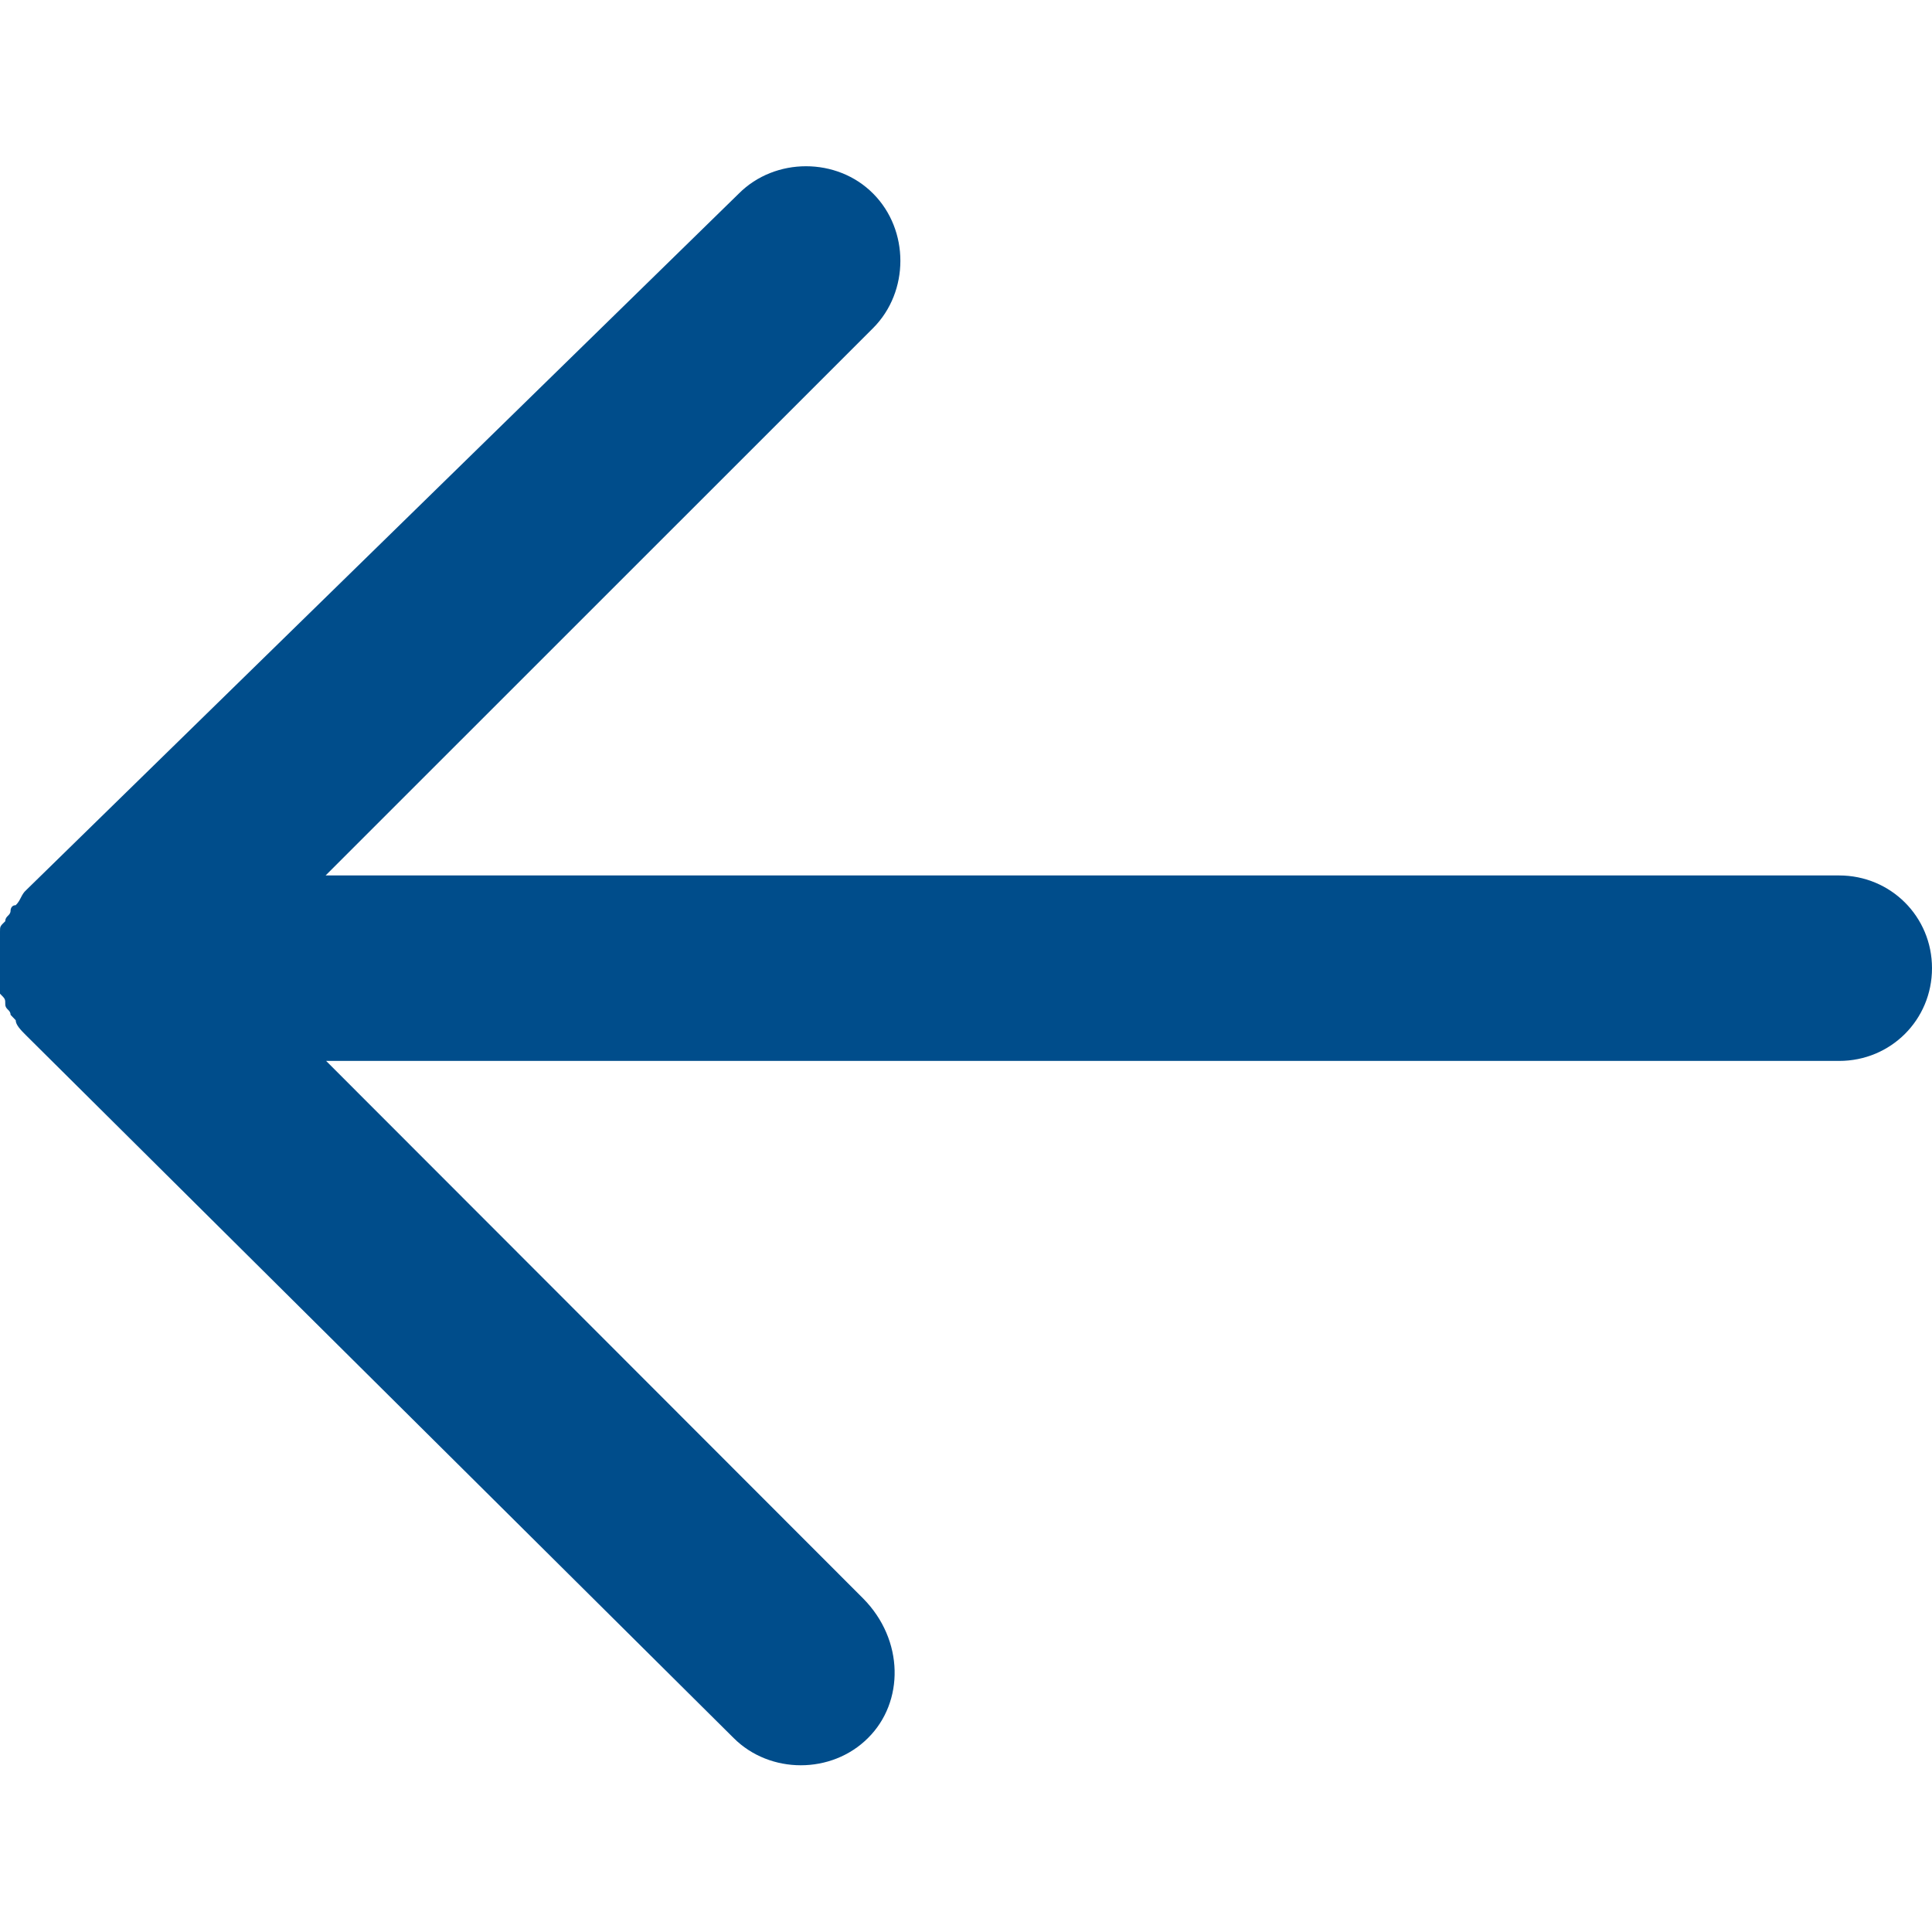
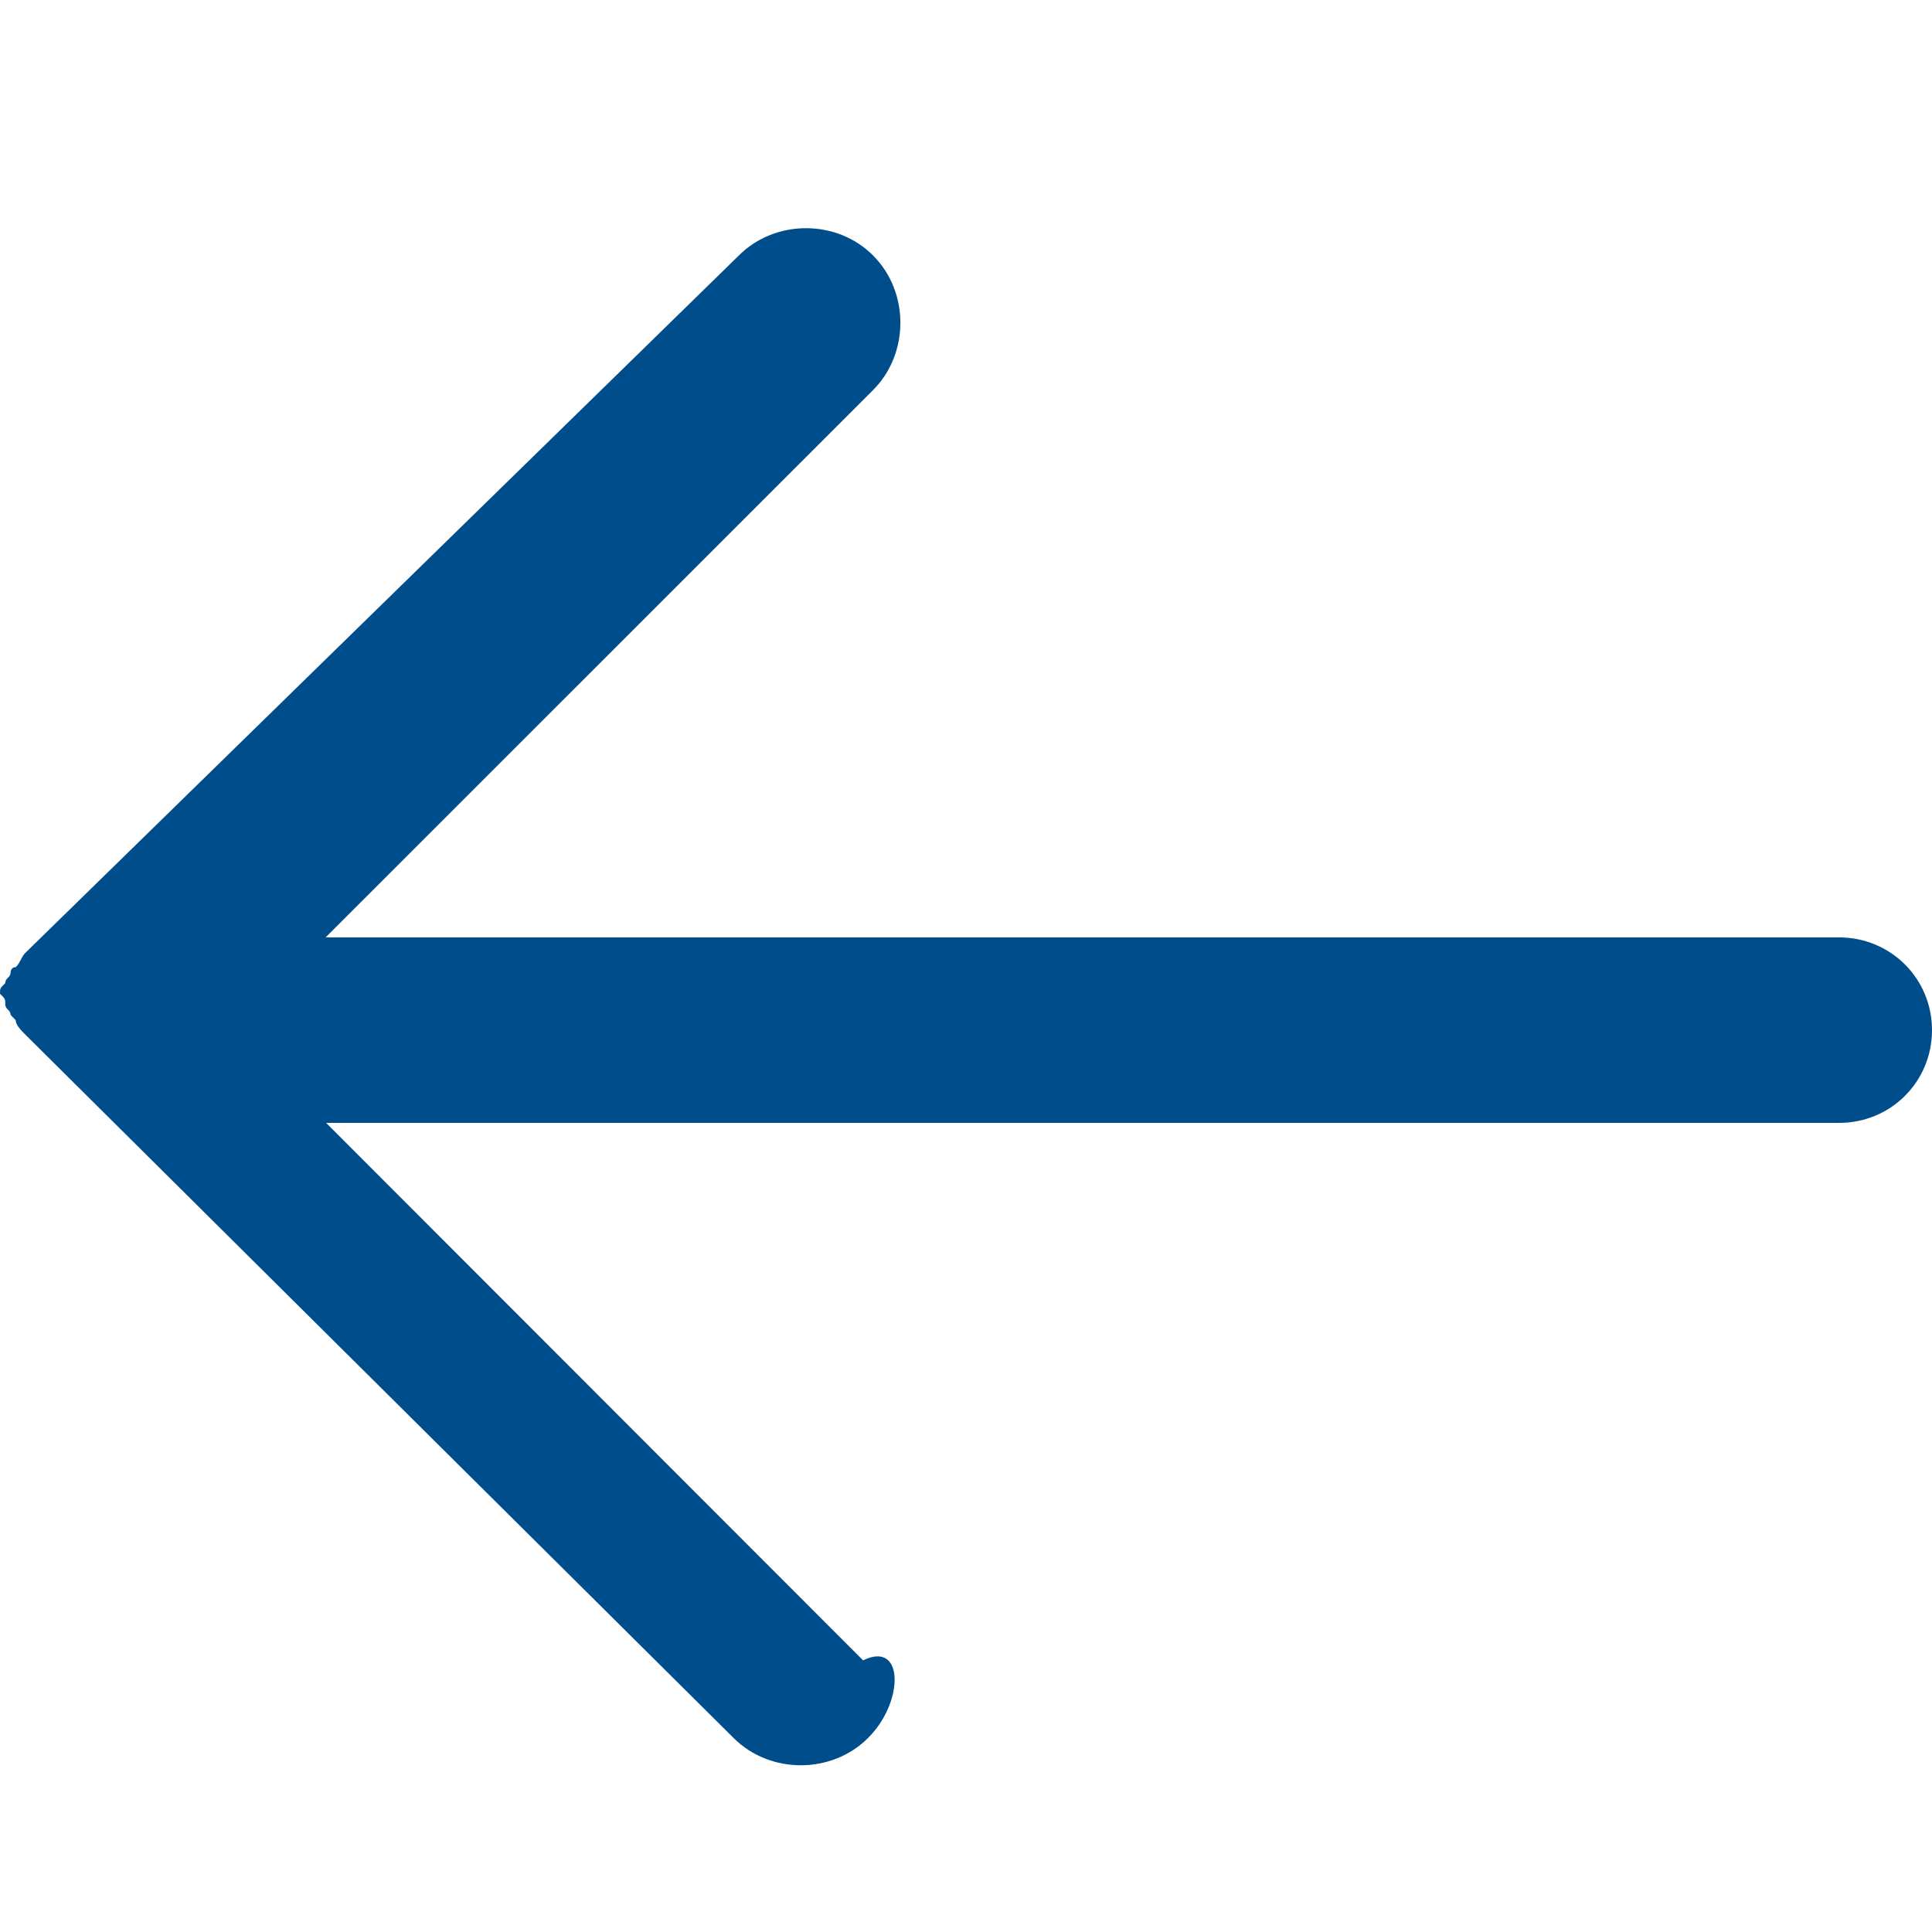
<svg xmlns="http://www.w3.org/2000/svg" version="1.1" id="圖層_1" x="0px" y="0px" width="15px" height="15px" viewBox="0 0 15 15" enable-background="new 0 0 15 15" xml:space="preserve">
-   <path fill="#004D8B" d="M6.739,13.494c-0.282,0.282-0.761,0.282-1.043,0L0.204,8.04C0.163,7.999,0.122,7.958,0.122,7.921  l-0.04-0.042c0-0.04-0.041-0.04-0.041-0.082c0-0.041,0-0.041-0.041-0.082V7.234c0-0.042,0-0.042,0.041-0.082  c0-0.042,0.041-0.042,0.041-0.082c0,0,0-0.042,0.04-0.042c0.041-0.04,0.041-0.082,0.082-0.118l5.532-5.407  c0.282-0.283,0.762-0.283,1.043,0c0.282,0.283,0.282,0.761,0,1.044l-4.251,4.25h11.751c0.4,0,0.721,0.319,0.721,0.72  s-0.32,0.72-0.721,0.72H2.532l4.169,4.173C7.021,12.733,7.021,13.215,6.739,13.494L6.739,13.494z" />
+   <path fill="#004D8B" d="M6.739,13.494c-0.282,0.282-0.761,0.282-1.043,0L0.204,8.04C0.163,7.999,0.122,7.958,0.122,7.921  l-0.04-0.042c0-0.04-0.041-0.04-0.041-0.082c0-0.041,0-0.041-0.041-0.082c0-0.042,0-0.042,0.041-0.082  c0-0.042,0.041-0.042,0.041-0.082c0,0,0-0.042,0.04-0.042c0.041-0.04,0.041-0.082,0.082-0.118l5.532-5.407  c0.282-0.283,0.762-0.283,1.043,0c0.282,0.283,0.282,0.761,0,1.044l-4.251,4.25h11.751c0.4,0,0.721,0.319,0.721,0.72  s-0.32,0.72-0.721,0.72H2.532l4.169,4.173C7.021,12.733,7.021,13.215,6.739,13.494L6.739,13.494z" />
</svg>